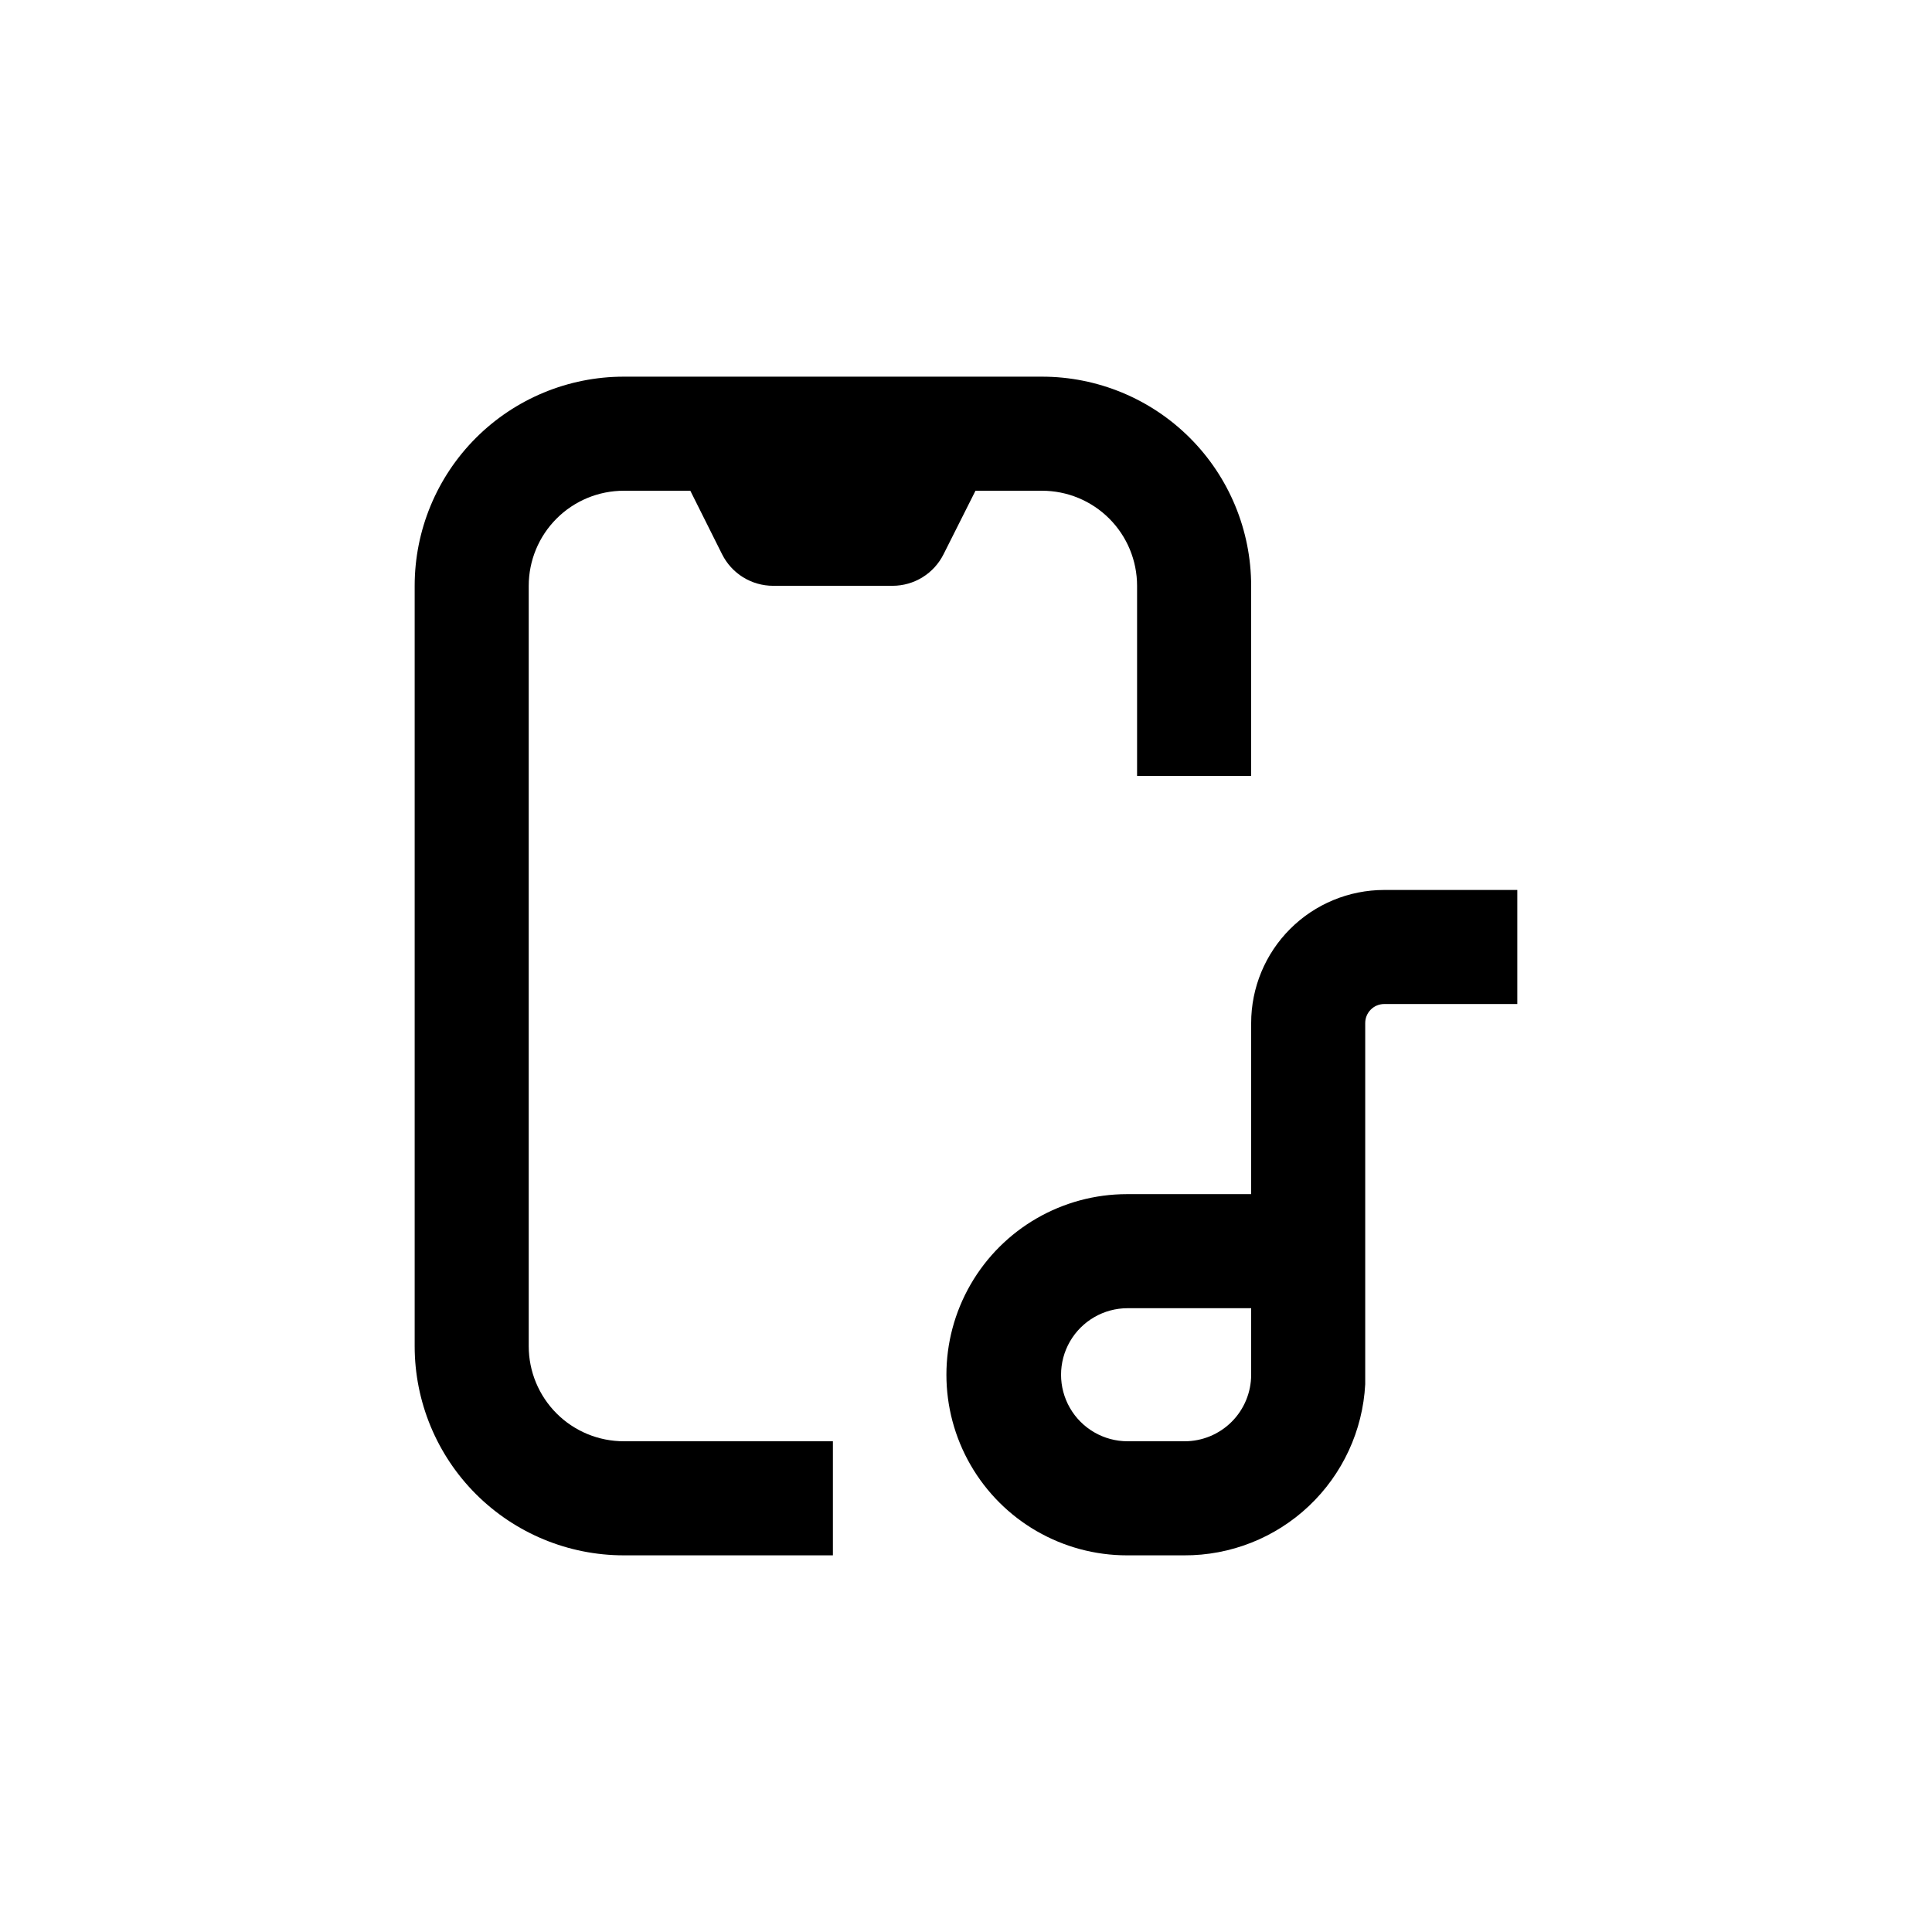
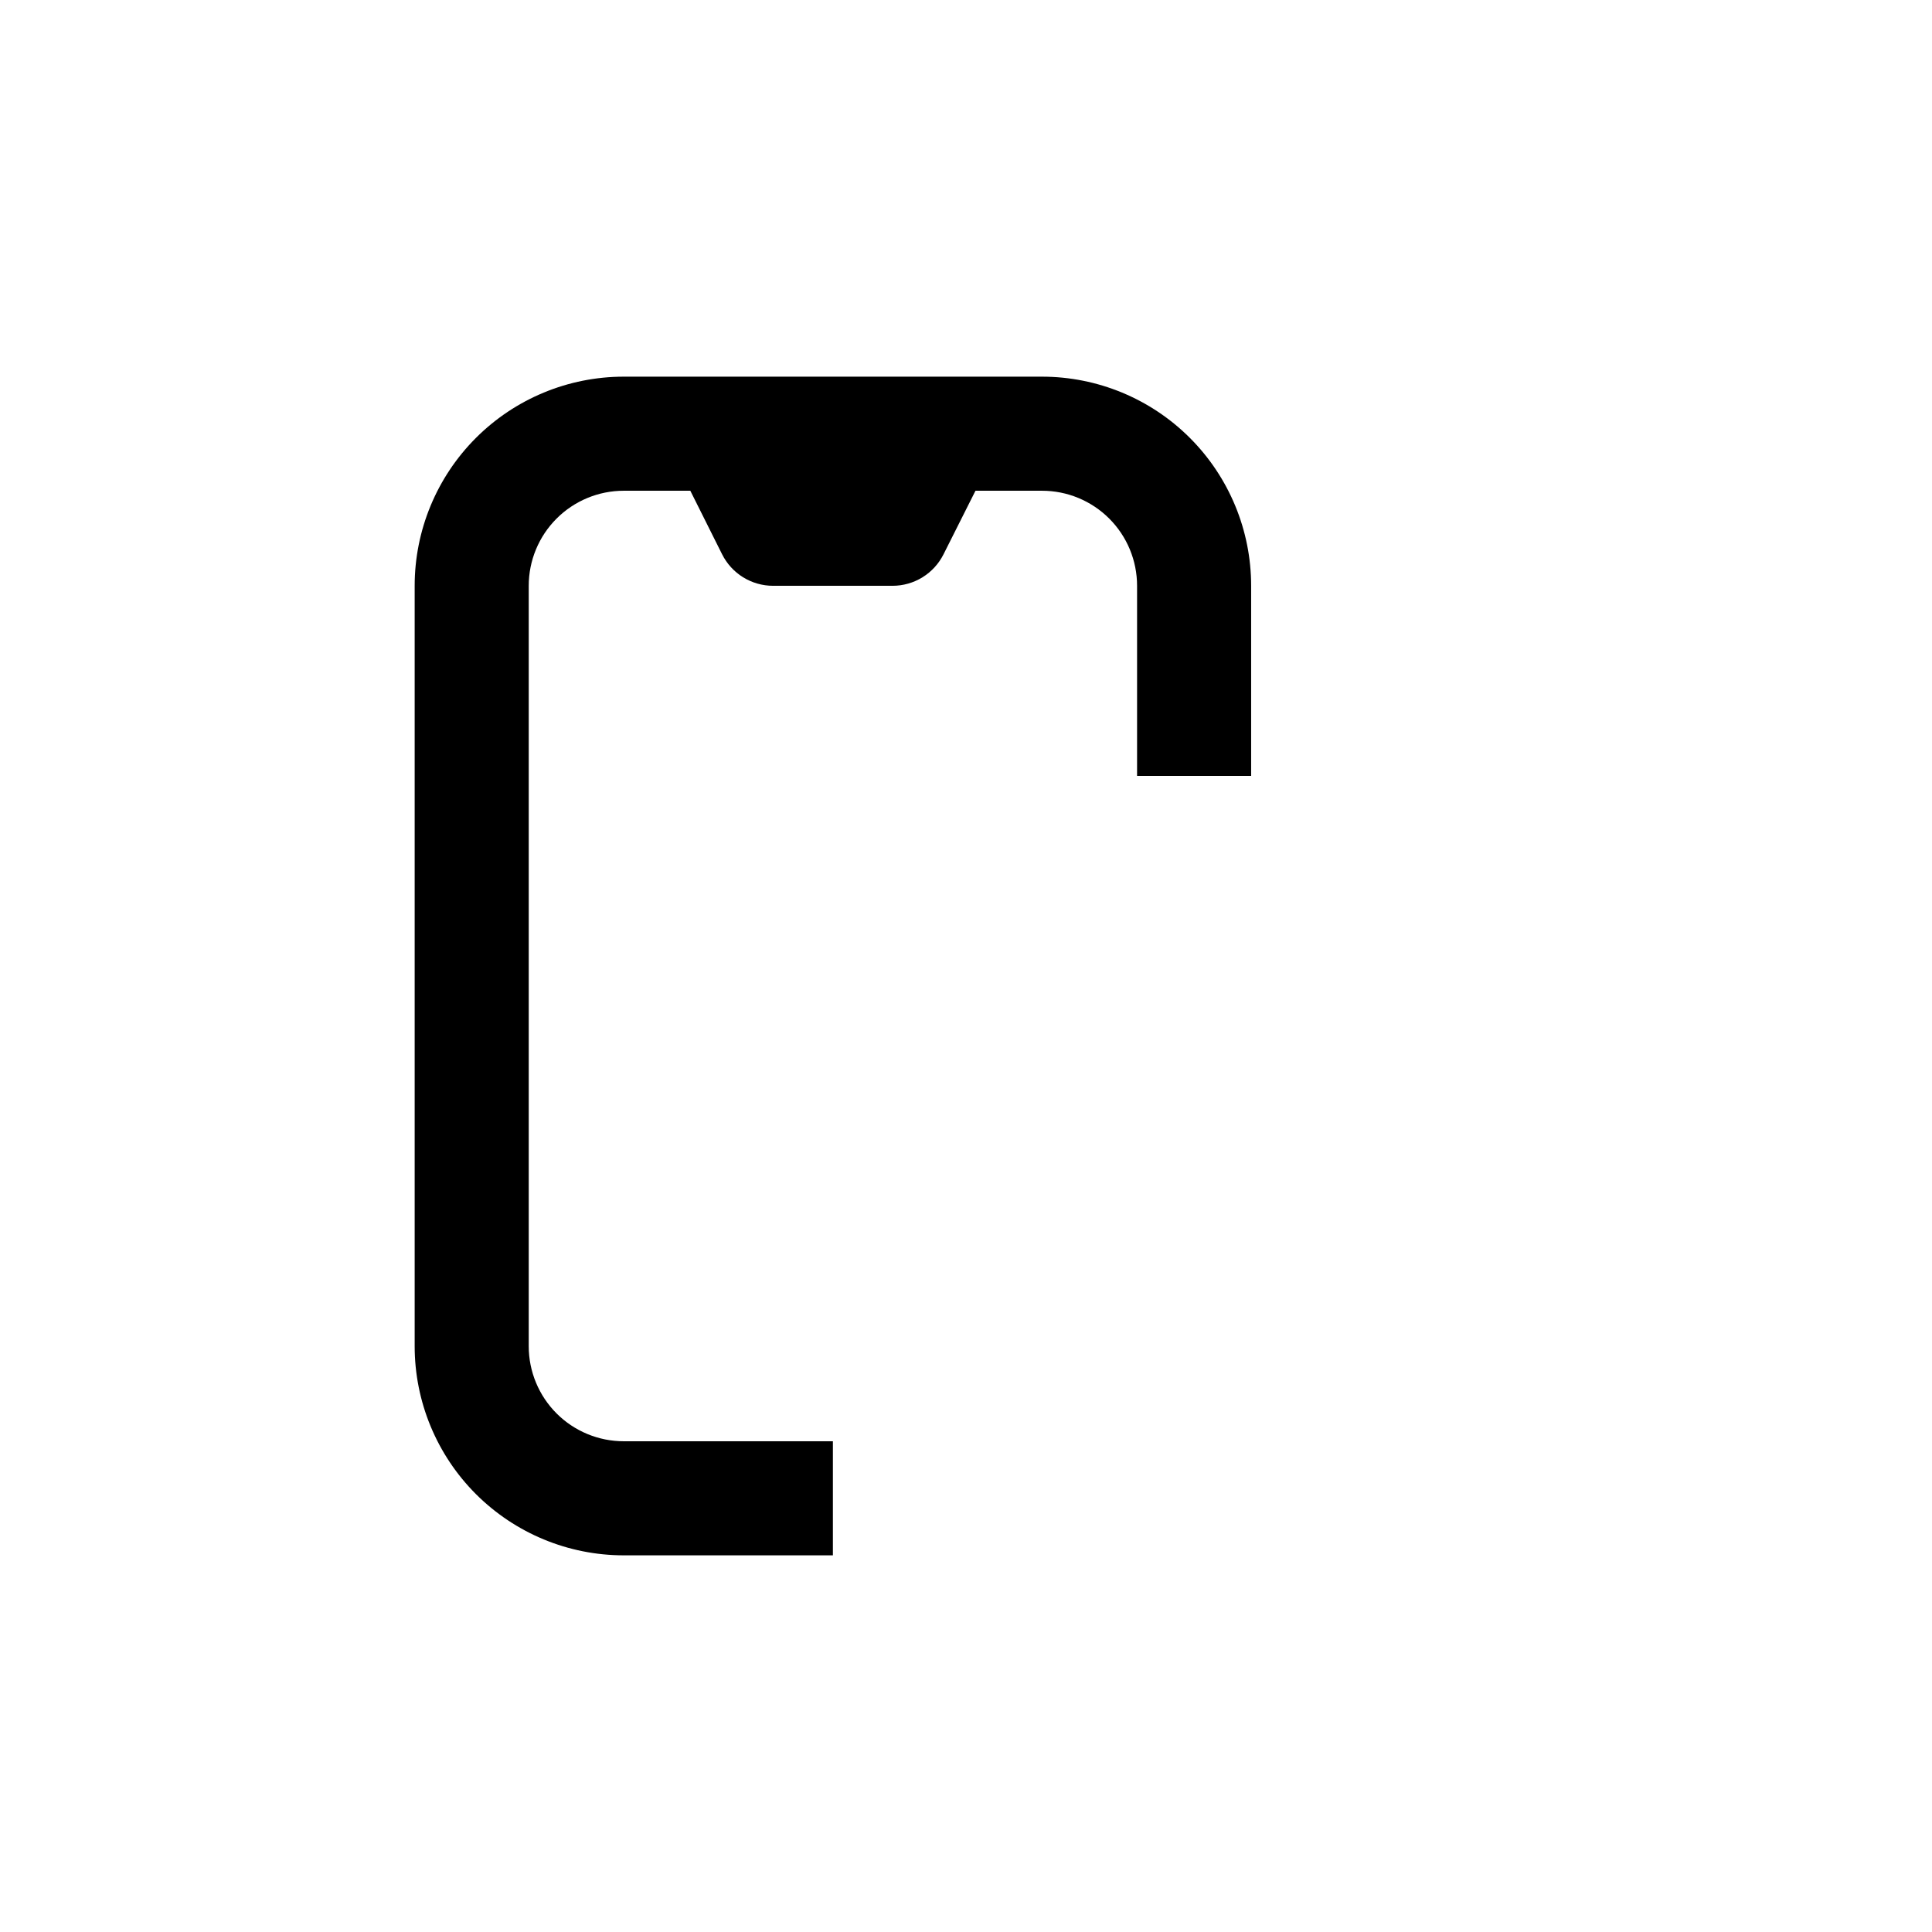
<svg xmlns="http://www.w3.org/2000/svg" fill="#000000" width="800px" height="800px" version="1.1" viewBox="144 144 512 512">
  <g>
    <path d="m420.15 243.82h-110.84c-14.699 0-28.793 5.84-39.188 16.234-10.391 10.391-16.23 24.488-16.23 39.188v201.52c0 14.695 5.84 28.793 16.23 39.188 10.395 10.391 24.488 16.23 39.188 16.23h55.418v-30.23h-55.418c-6.68 0-13.09-2.652-17.812-7.375-4.723-4.727-7.379-11.133-7.379-17.812v-201.52c0-6.684 2.656-13.09 7.379-17.812 4.723-4.727 11.133-7.379 17.812-7.379h17.633l8.414 16.828c1.254 2.508 3.18 4.621 5.562 6.098 2.387 1.477 5.137 2.262 7.941 2.266h31.691-0.004c2.805-0.004 5.555-0.789 7.938-2.266 2.387-1.477 4.312-3.59 5.566-6.098l8.461-16.828h17.637c6.68 0 13.086 2.652 17.812 7.379 4.723 4.723 7.375 11.129 7.375 17.812v50.379h30.23v-50.379c0-14.699-5.84-28.797-16.23-39.188-10.395-10.395-24.492-16.234-39.188-16.234z" />
-     <path d="m475.57 460.46h-32.898c-17.102 0-32.902 9.121-41.449 23.93-8.551 14.809-8.551 33.055 0 47.863 8.547 14.809 24.348 23.93 41.449 23.93h15.113c12.297 0.055 24.141-4.621 33.078-13.062 8.941-8.445 14.289-20.004 14.934-32.281v-95.723c0-2.781 2.258-5.039 5.039-5.039h35.266v-30.227h-35.266c-9.352 0-18.324 3.715-24.938 10.328-6.613 6.613-10.328 15.582-10.328 24.938zm-17.633 65.492h-15.113c-6.301 0-12.121-3.359-15.273-8.816-3.148-5.453-3.148-12.176 0-17.633 3.152-5.453 8.973-8.816 15.273-8.816h32.746v17.633c0 4.68-1.859 9.164-5.164 12.469-3.309 3.309-7.793 5.164-12.469 5.164z" />
  </g>
</svg>